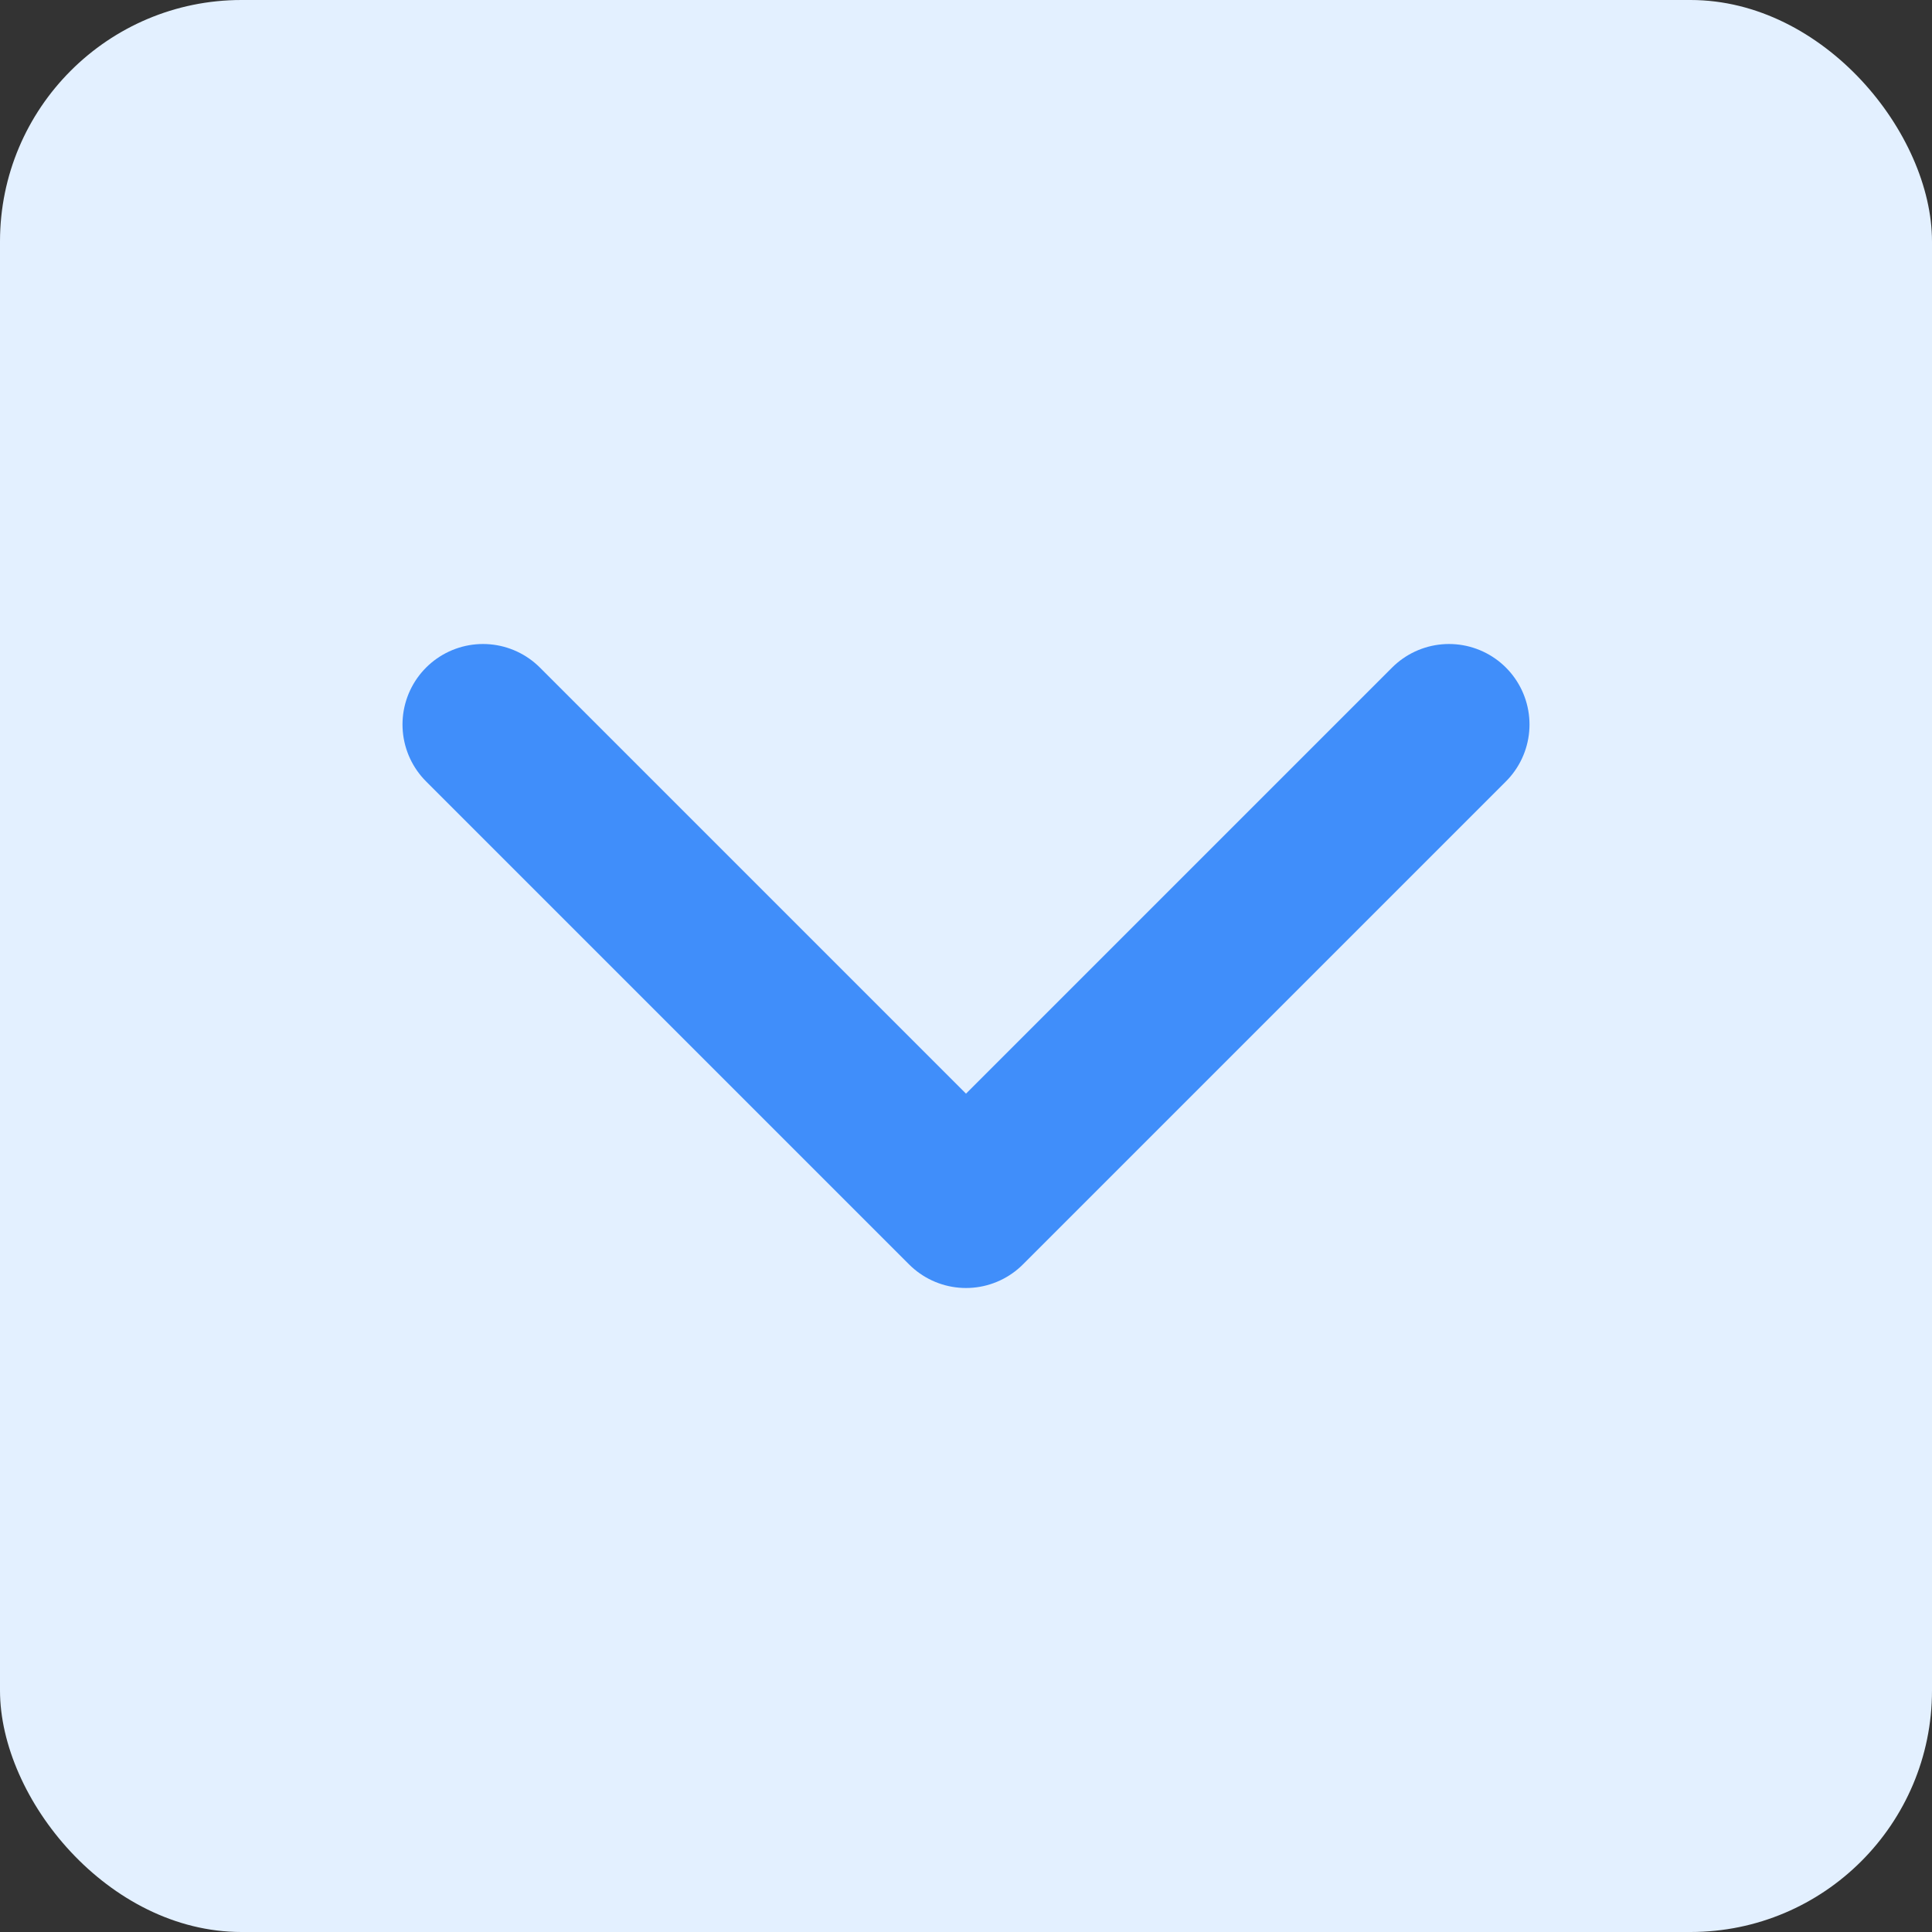
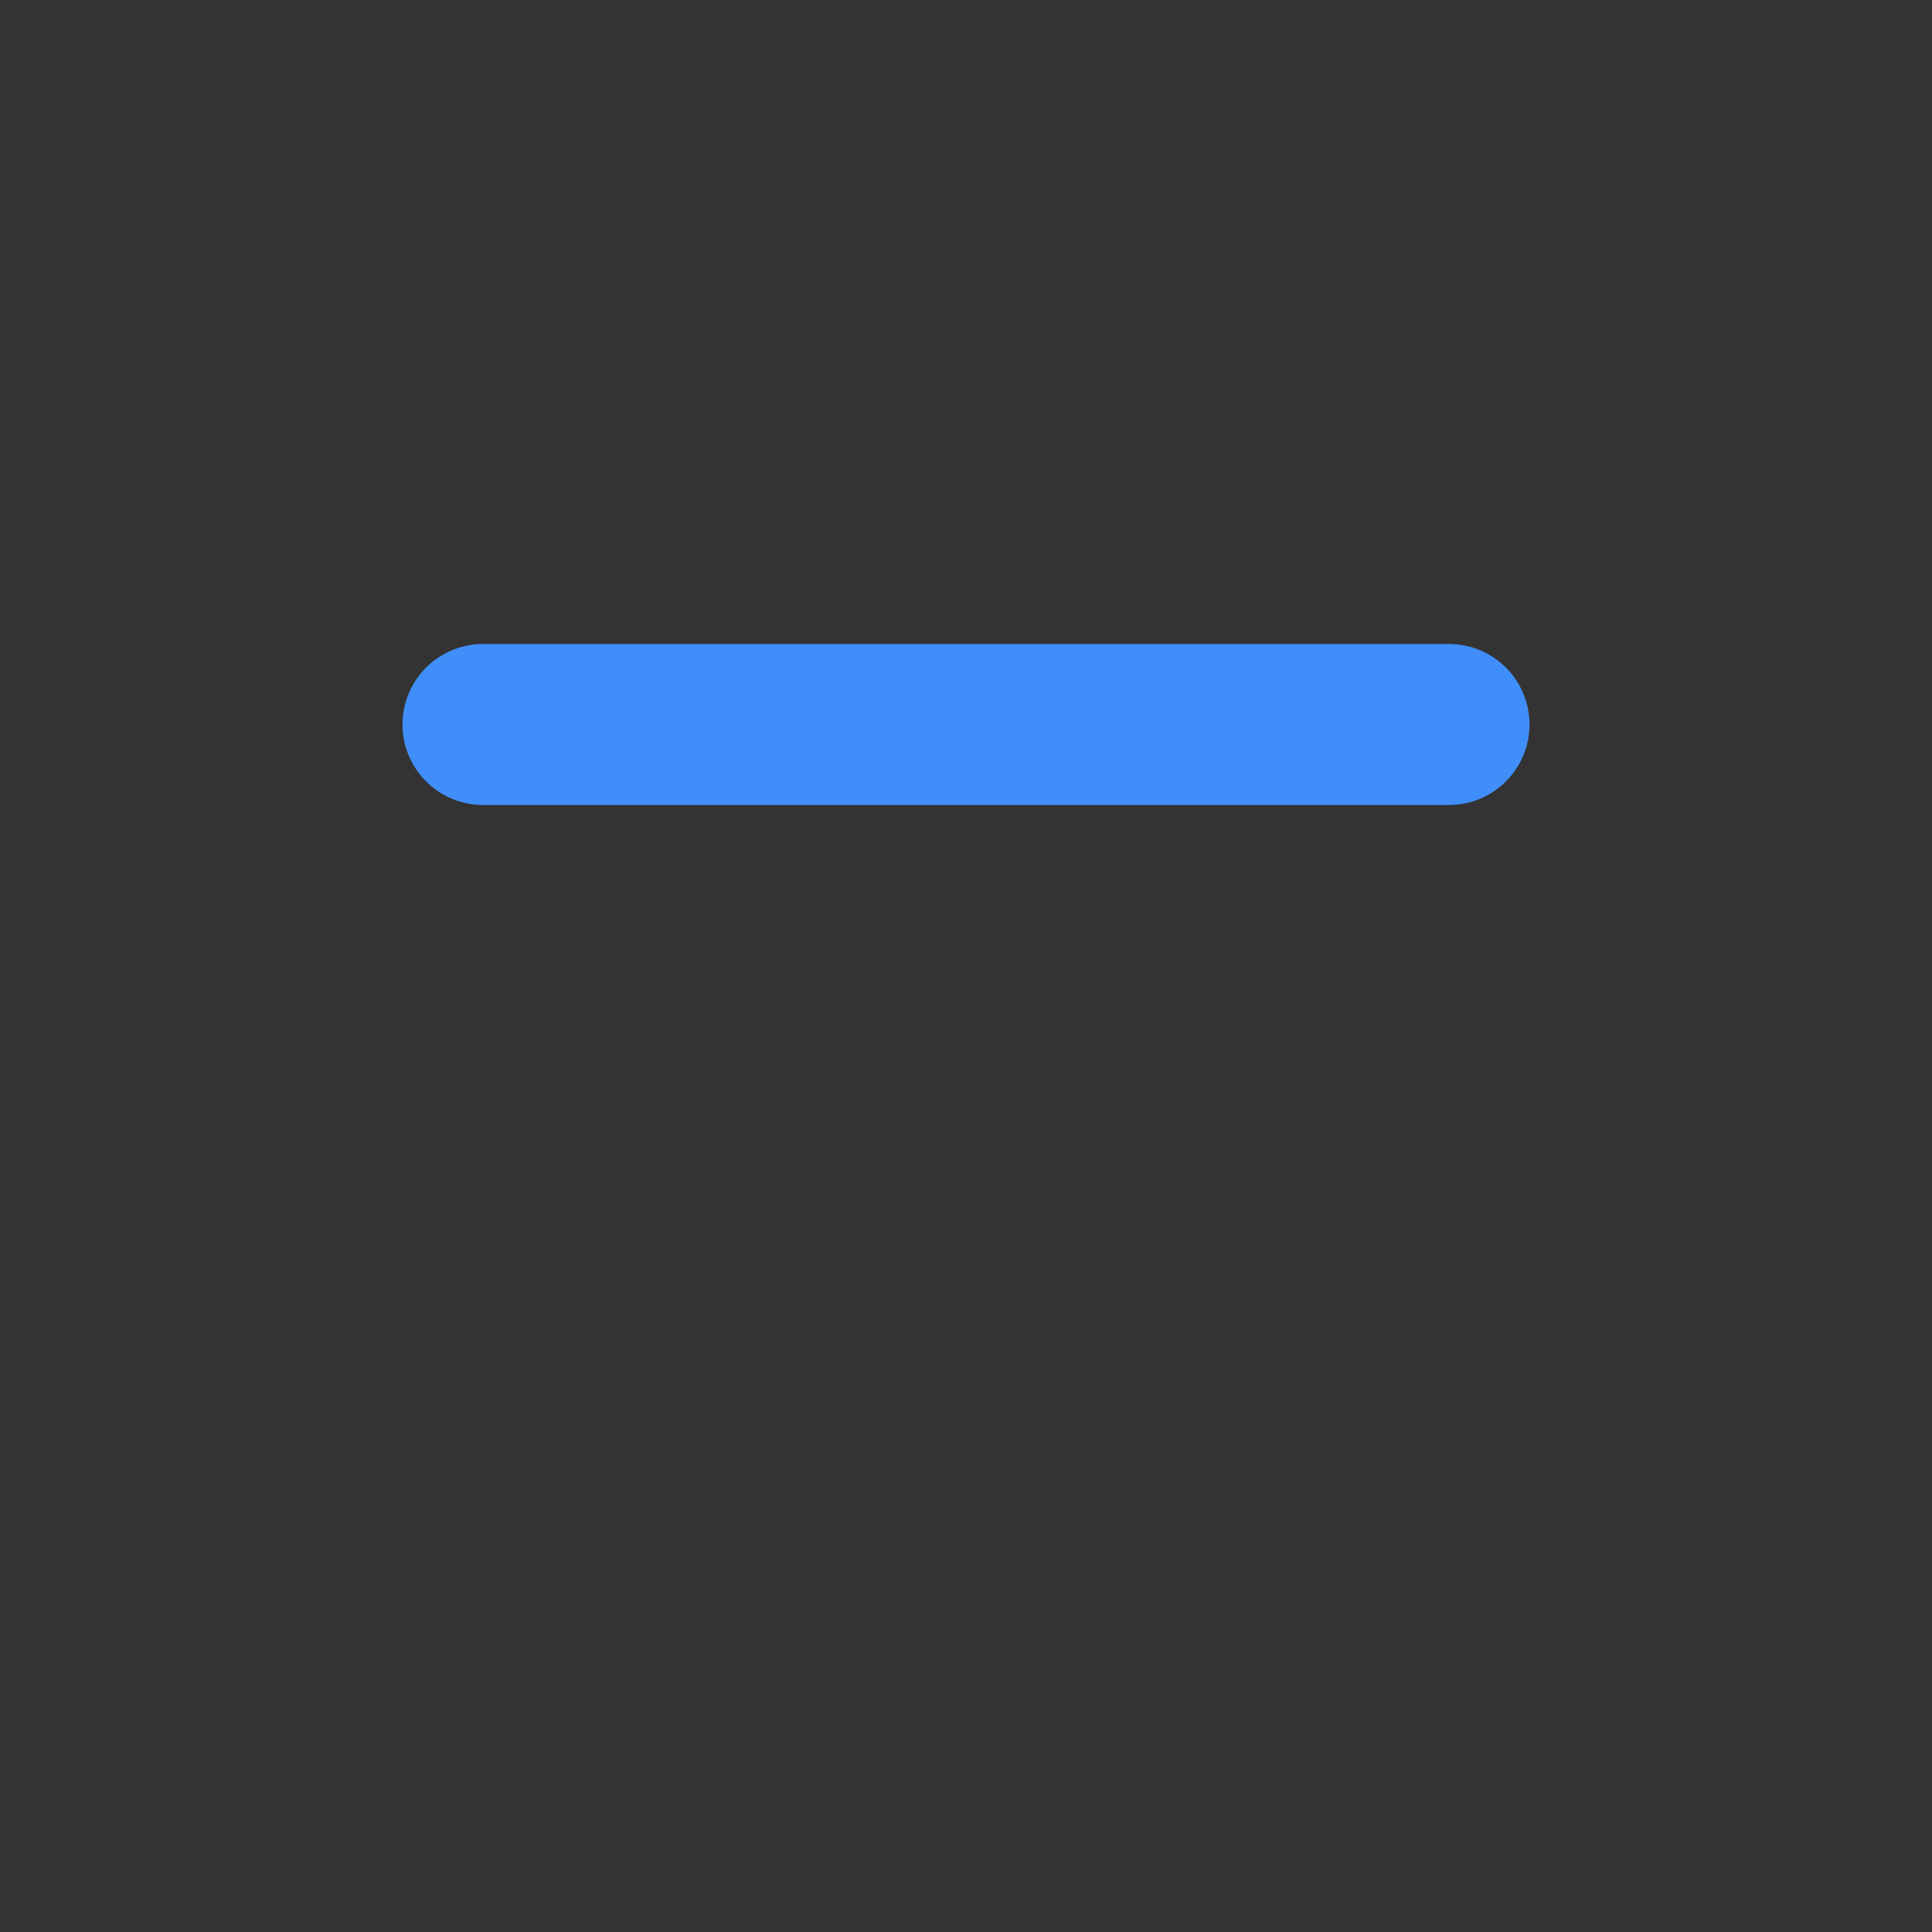
<svg xmlns="http://www.w3.org/2000/svg" width="24" height="24" viewBox="0 0 24 24" fill="none">
  <rect x="0" y="0" width="24" height="24" fill="#333333" stroke="none" />
-   <rect width="24" height="24" rx="3" fill="#E3F0FF" />
-   <path d="M6 9L12 15L18 9" stroke="#408EFA" stroke-width="2" stroke-linecap="round" stroke-linejoin="round" />
+   <path d="M6 9L18 9" stroke="#408EFA" stroke-width="2" stroke-linecap="round" stroke-linejoin="round" />
</svg>